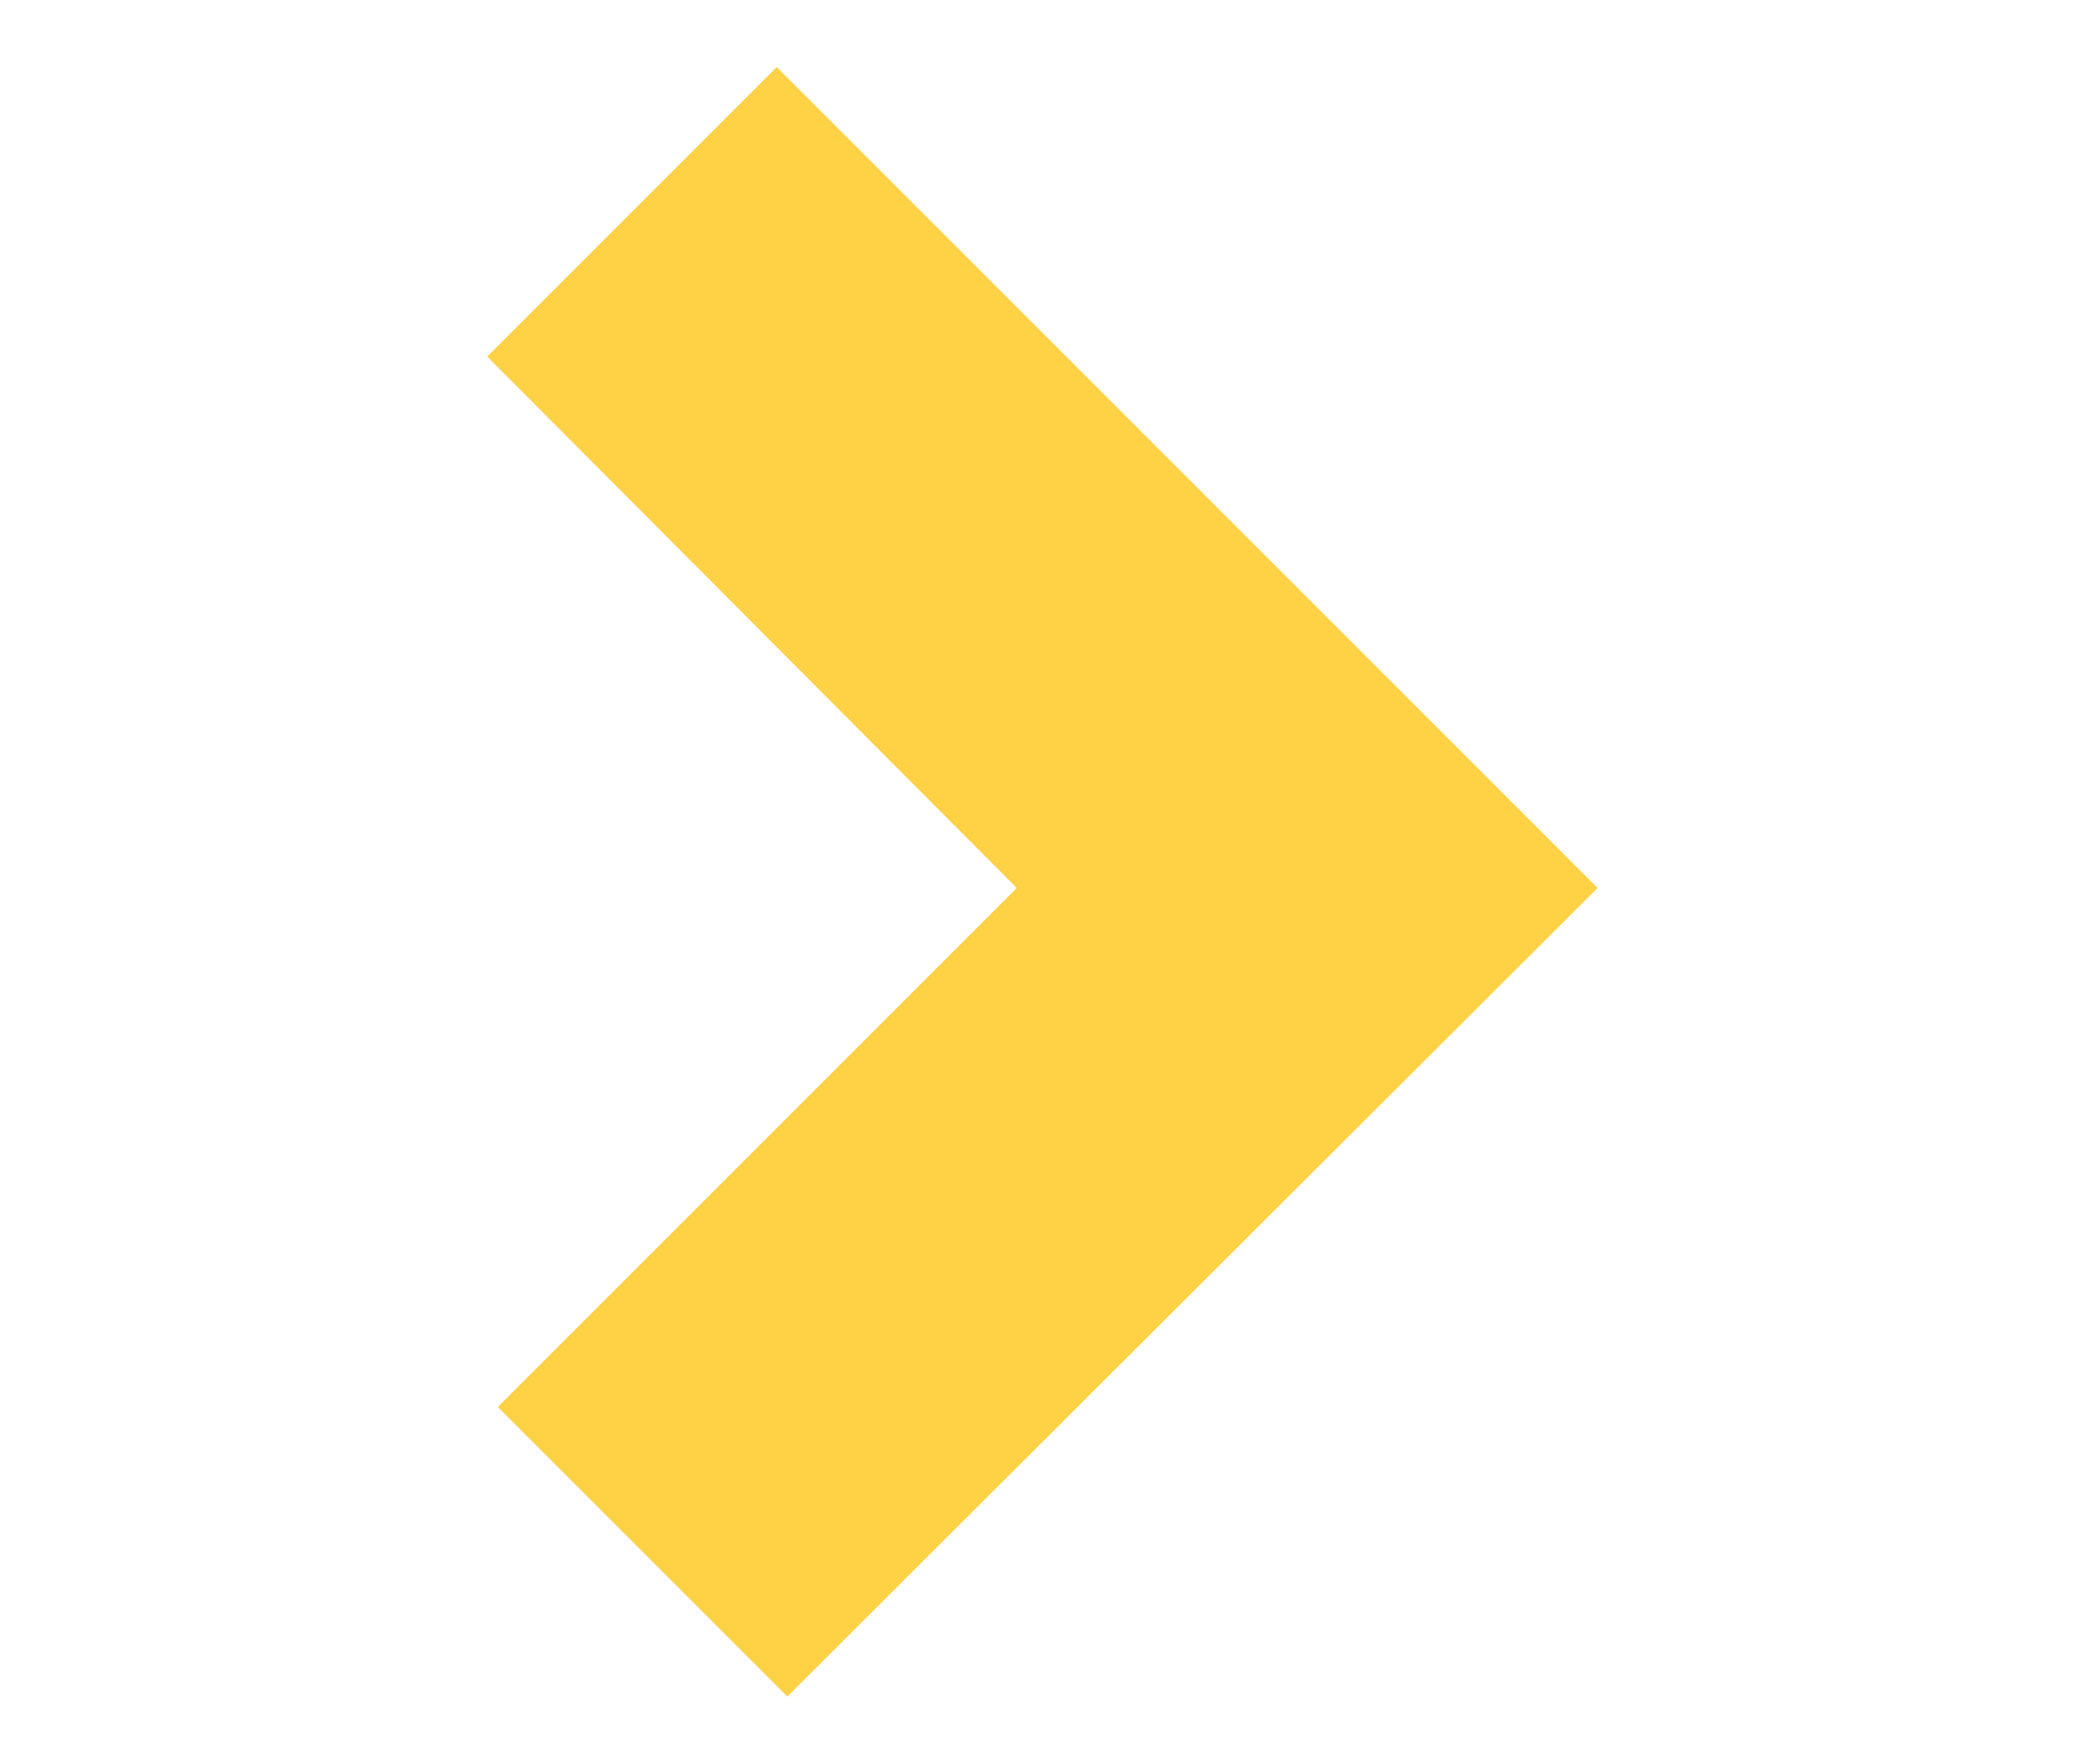
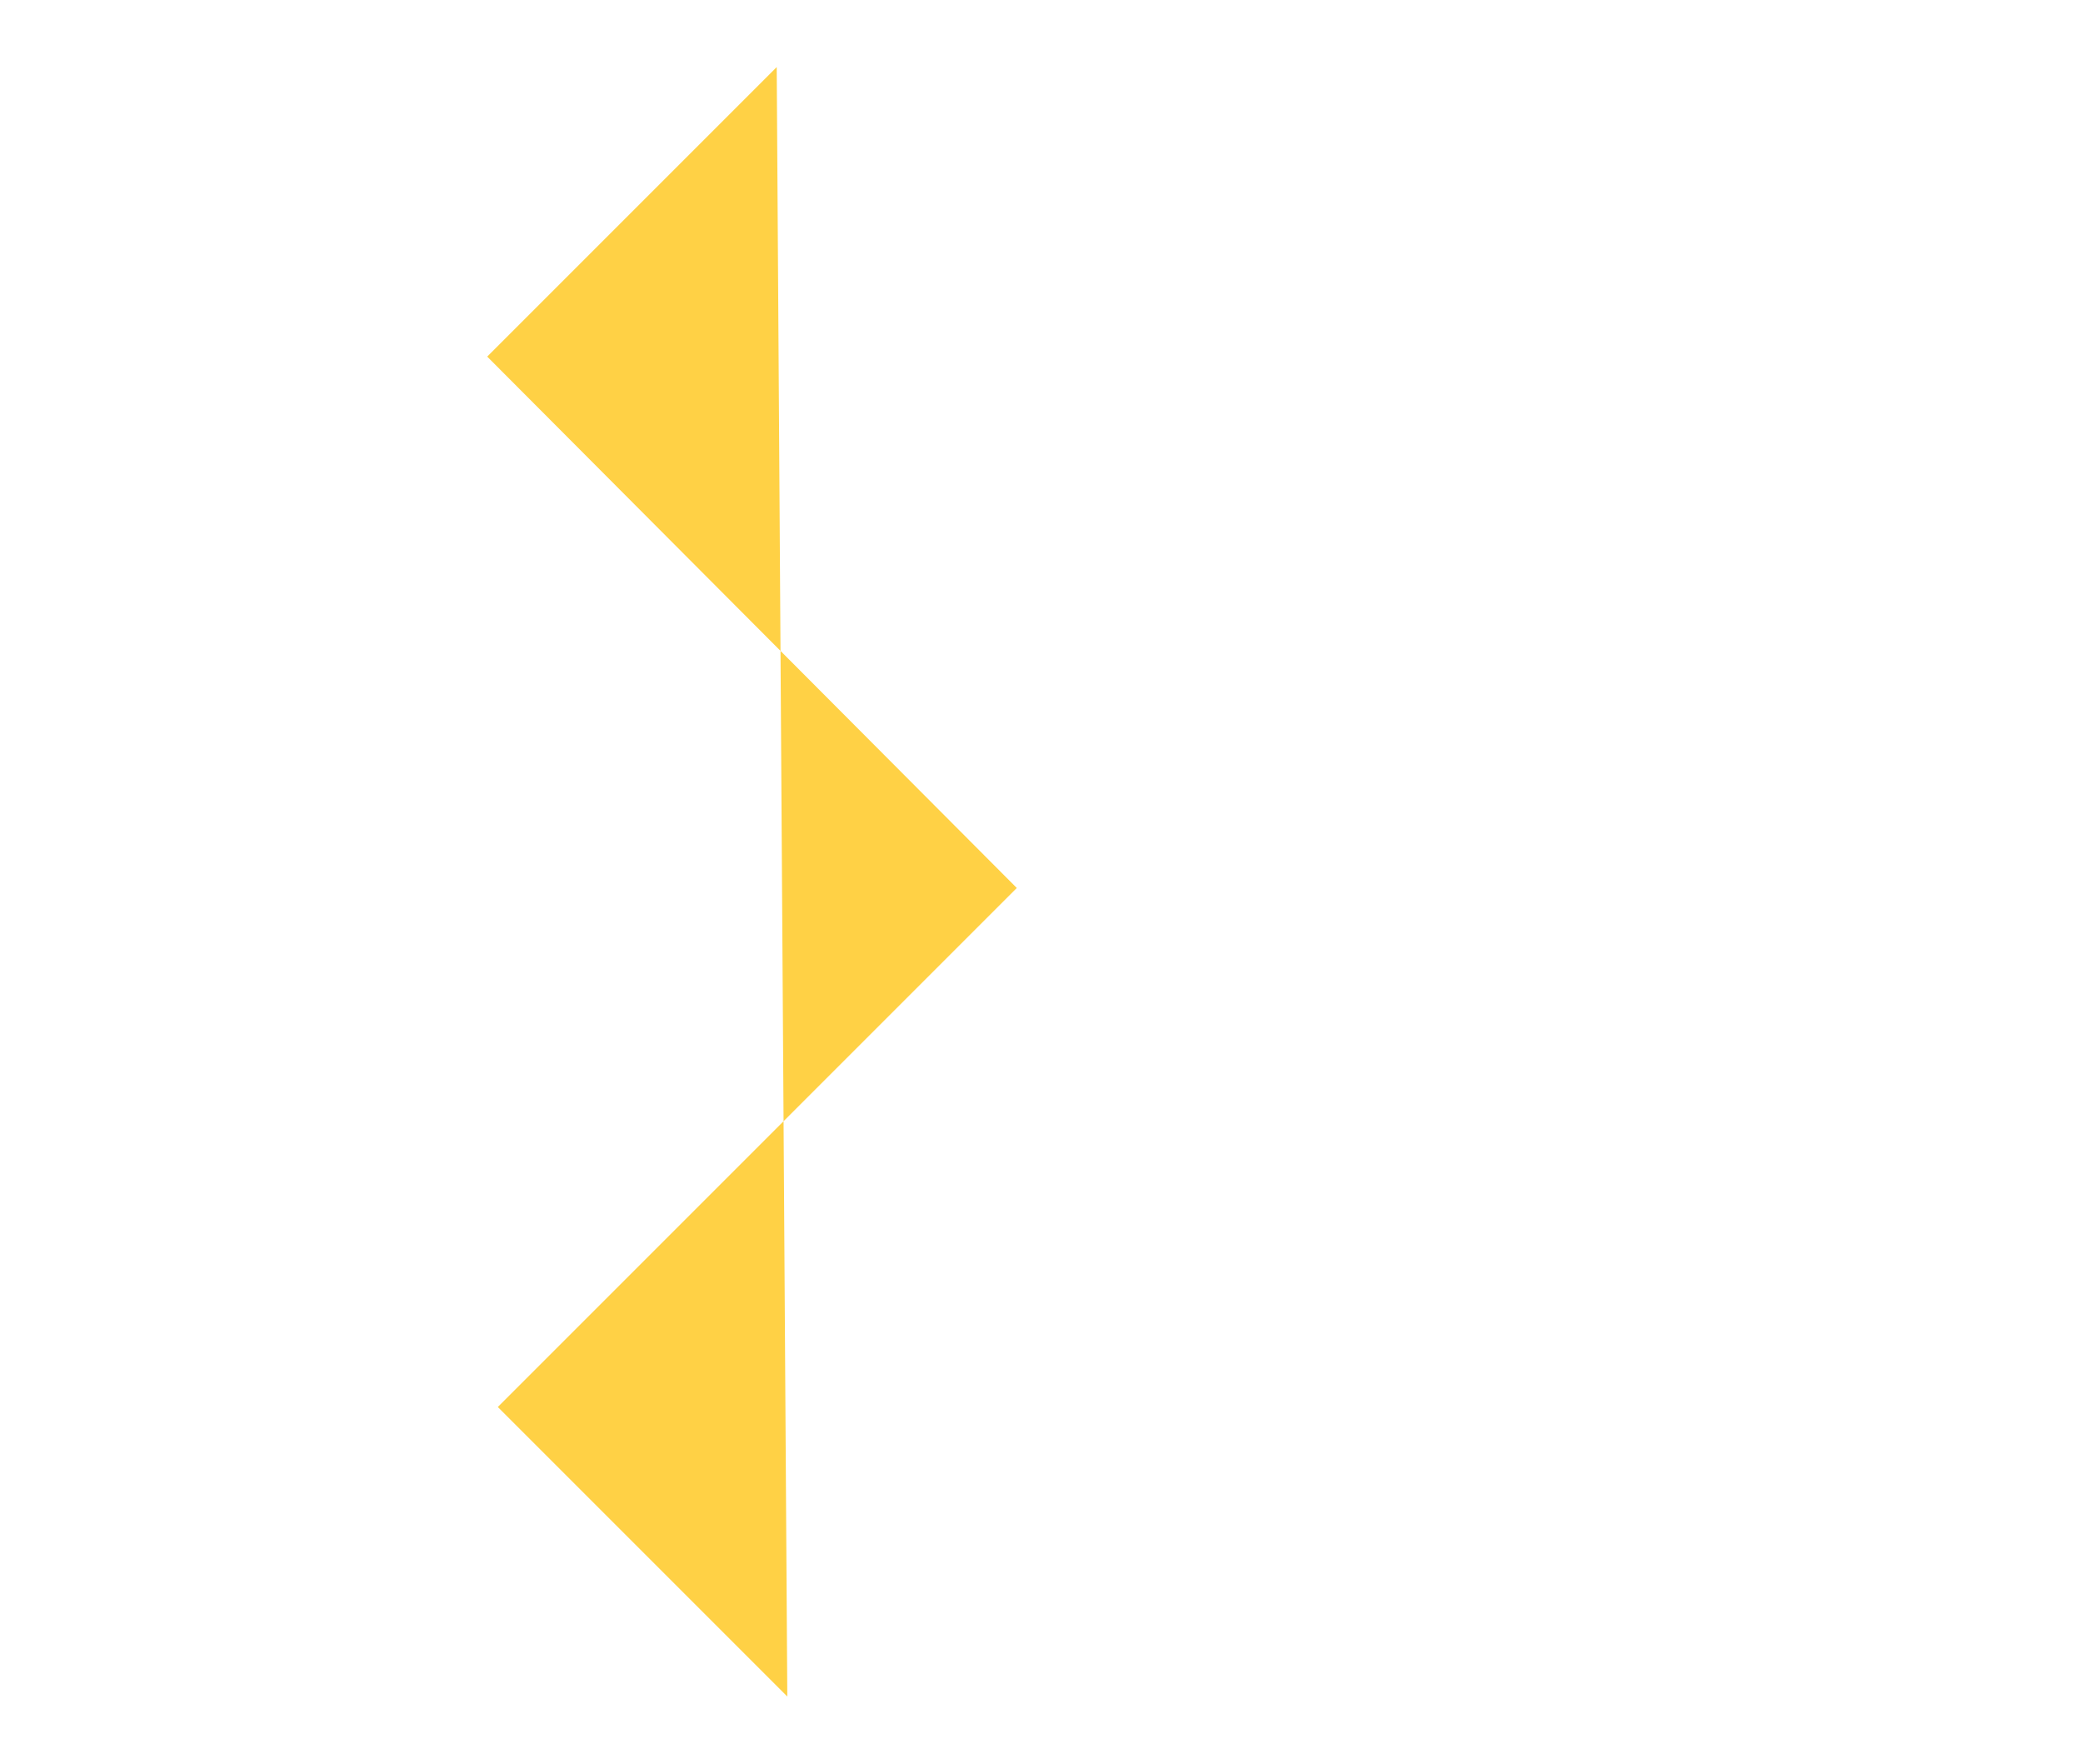
<svg xmlns="http://www.w3.org/2000/svg" version="1.1" id="Layer_1" x="0px" y="0px" viewBox="0 0 118 99.9" style="enable-background:new 0 0 118 99.9;" xml:space="preserve">
  <style type="text/css">
	.st0{fill-rule:evenodd;clip-rule:evenodd;fill:#FFD145;}
</style>
-   <path class="st0" d="M44,3.8l46.5,46.5L44.6,96.1L28.2,79.7l29.4-29.4L27.6,20.2L44,3.8z" />
+   <path class="st0" d="M44,3.8L44.6,96.1L28.2,79.7l29.4-29.4L27.6,20.2L44,3.8z" />
</svg>